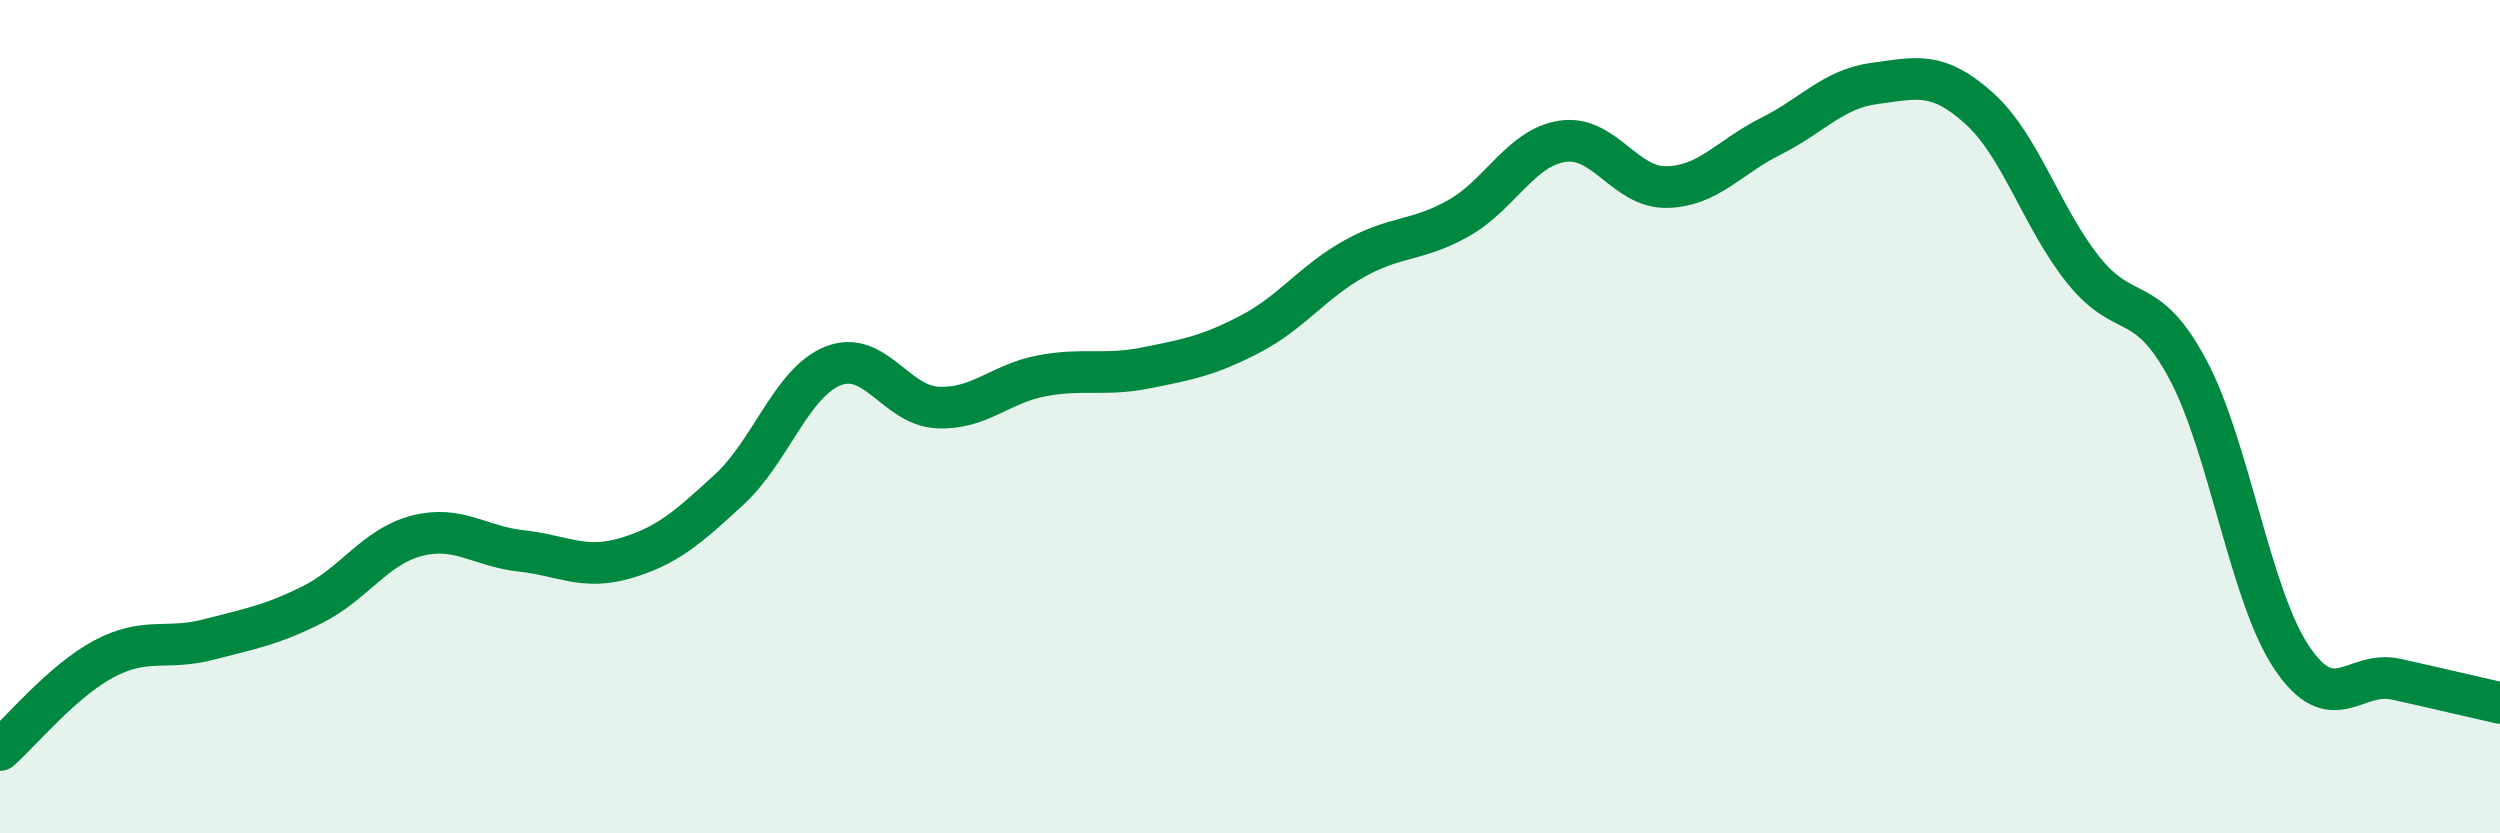
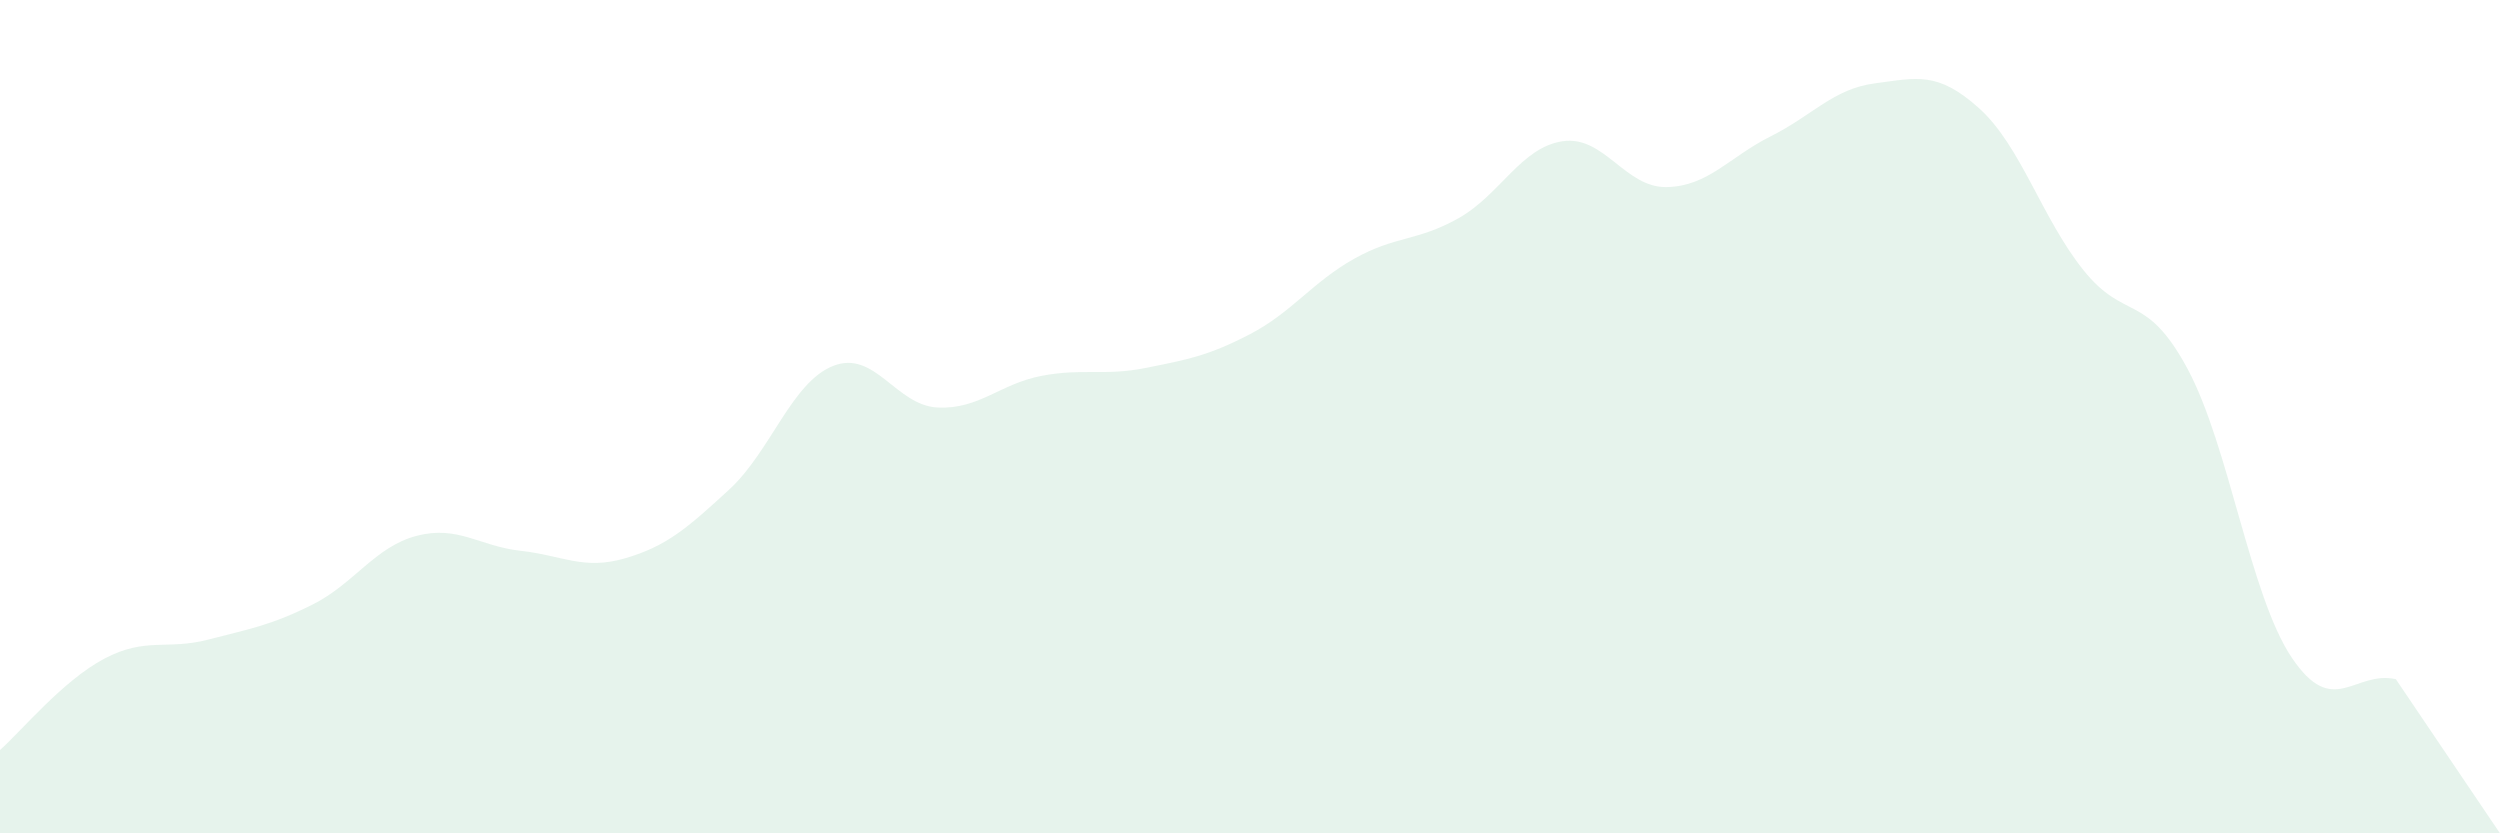
<svg xmlns="http://www.w3.org/2000/svg" width="60" height="20" viewBox="0 0 60 20">
-   <path d="M 0,18 C 0.5,17.56 1.5,16.34 2.5,15.81 C 3.5,15.28 4,15.61 5,15.35 C 6,15.09 6.5,15.01 7.5,14.51 C 8.5,14.01 9,13.12 10,12.86 C 11,12.6 11.5,13.11 12.5,13.22 C 13.5,13.33 14,13.69 15,13.4 C 16,13.11 16.5,12.67 17.5,11.75 C 18.5,10.83 19,9.17 20,8.78 C 21,8.39 21.5,9.73 22.5,9.78 C 23.5,9.83 24,9.21 25,9.02 C 26,8.83 26.5,9.03 27.5,8.83 C 28.5,8.63 29,8.54 30,8.02 C 31,7.5 31.5,6.77 32.5,6.21 C 33.5,5.65 34,5.8 35,5.24 C 36,4.68 36.5,3.54 37.5,3.39 C 38.5,3.24 39,4.51 40,4.49 C 41,4.47 41.5,3.77 42.5,3.27 C 43.5,2.77 44,2.13 45,2 C 46,1.87 46.5,1.7 47.5,2.6 C 48.5,3.5 49,5.23 50,6.48 C 51,7.73 51.5,6.99 52.5,8.85 C 53.5,10.71 54,14.29 55,15.78 C 56,17.27 56.5,16.08 57.5,16.3 C 58.5,16.52 59.5,16.76 60,16.87L60 20L0 20Z" fill="#008740" opacity="0.1" stroke-linecap="round" stroke-linejoin="round" />
-   <path d="M 0,18 C 0.5,17.56 1.5,16.34 2.5,15.81 C 3.5,15.28 4,15.61 5,15.35 C 6,15.09 6.5,15.01 7.5,14.51 C 8.5,14.01 9,13.12 10,12.86 C 11,12.6 11.5,13.11 12.5,13.22 C 13.5,13.33 14,13.69 15,13.4 C 16,13.11 16.5,12.67 17.5,11.75 C 18.5,10.83 19,9.17 20,8.78 C 21,8.39 21.5,9.73 22.5,9.78 C 23.5,9.83 24,9.21 25,9.02 C 26,8.83 26.5,9.03 27.5,8.83 C 28.5,8.63 29,8.54 30,8.02 C 31,7.5 31.5,6.77 32.5,6.21 C 33.5,5.65 34,5.8 35,5.24 C 36,4.68 36.5,3.54 37.5,3.39 C 38.5,3.24 39,4.51 40,4.49 C 41,4.47 41.5,3.77 42.5,3.27 C 43.5,2.77 44,2.13 45,2 C 46,1.87 46.5,1.7 47.5,2.6 C 48.5,3.5 49,5.23 50,6.48 C 51,7.73 51.5,6.99 52.5,8.85 C 53.5,10.71 54,14.29 55,15.78 C 56,17.27 56.5,16.08 57.5,16.3 C 58.5,16.52 59.5,16.76 60,16.87" stroke="#008740" stroke-width="1" fill="none" stroke-linecap="round" stroke-linejoin="round" />
+   <path d="M 0,18 C 0.5,17.56 1.5,16.34 2.5,15.81 C 3.5,15.28 4,15.61 5,15.35 C 6,15.09 6.5,15.01 7.5,14.51 C 8.5,14.01 9,13.12 10,12.86 C 11,12.6 11.5,13.11 12.5,13.22 C 13.5,13.33 14,13.69 15,13.4 C 16,13.11 16.5,12.67 17.5,11.75 C 18.5,10.83 19,9.17 20,8.78 C 21,8.39 21.5,9.73 22.5,9.78 C 23.5,9.83 24,9.21 25,9.02 C 26,8.83 26.5,9.03 27.5,8.83 C 28.5,8.63 29,8.54 30,8.02 C 31,7.5 31.5,6.77 32.5,6.21 C 33.5,5.65 34,5.8 35,5.24 C 36,4.68 36.5,3.54 37.5,3.39 C 38.5,3.24 39,4.51 40,4.49 C 41,4.47 41.5,3.77 42.5,3.27 C 43.5,2.77 44,2.13 45,2 C 46,1.87 46.5,1.7 47.5,2.6 C 48.5,3.5 49,5.23 50,6.48 C 51,7.73 51.5,6.99 52.5,8.85 C 53.5,10.71 54,14.29 55,15.78 C 56,17.27 56.5,16.08 57.5,16.3 L60 20L0 20Z" fill="#008740" opacity="0.1" stroke-linecap="round" stroke-linejoin="round" />
</svg>